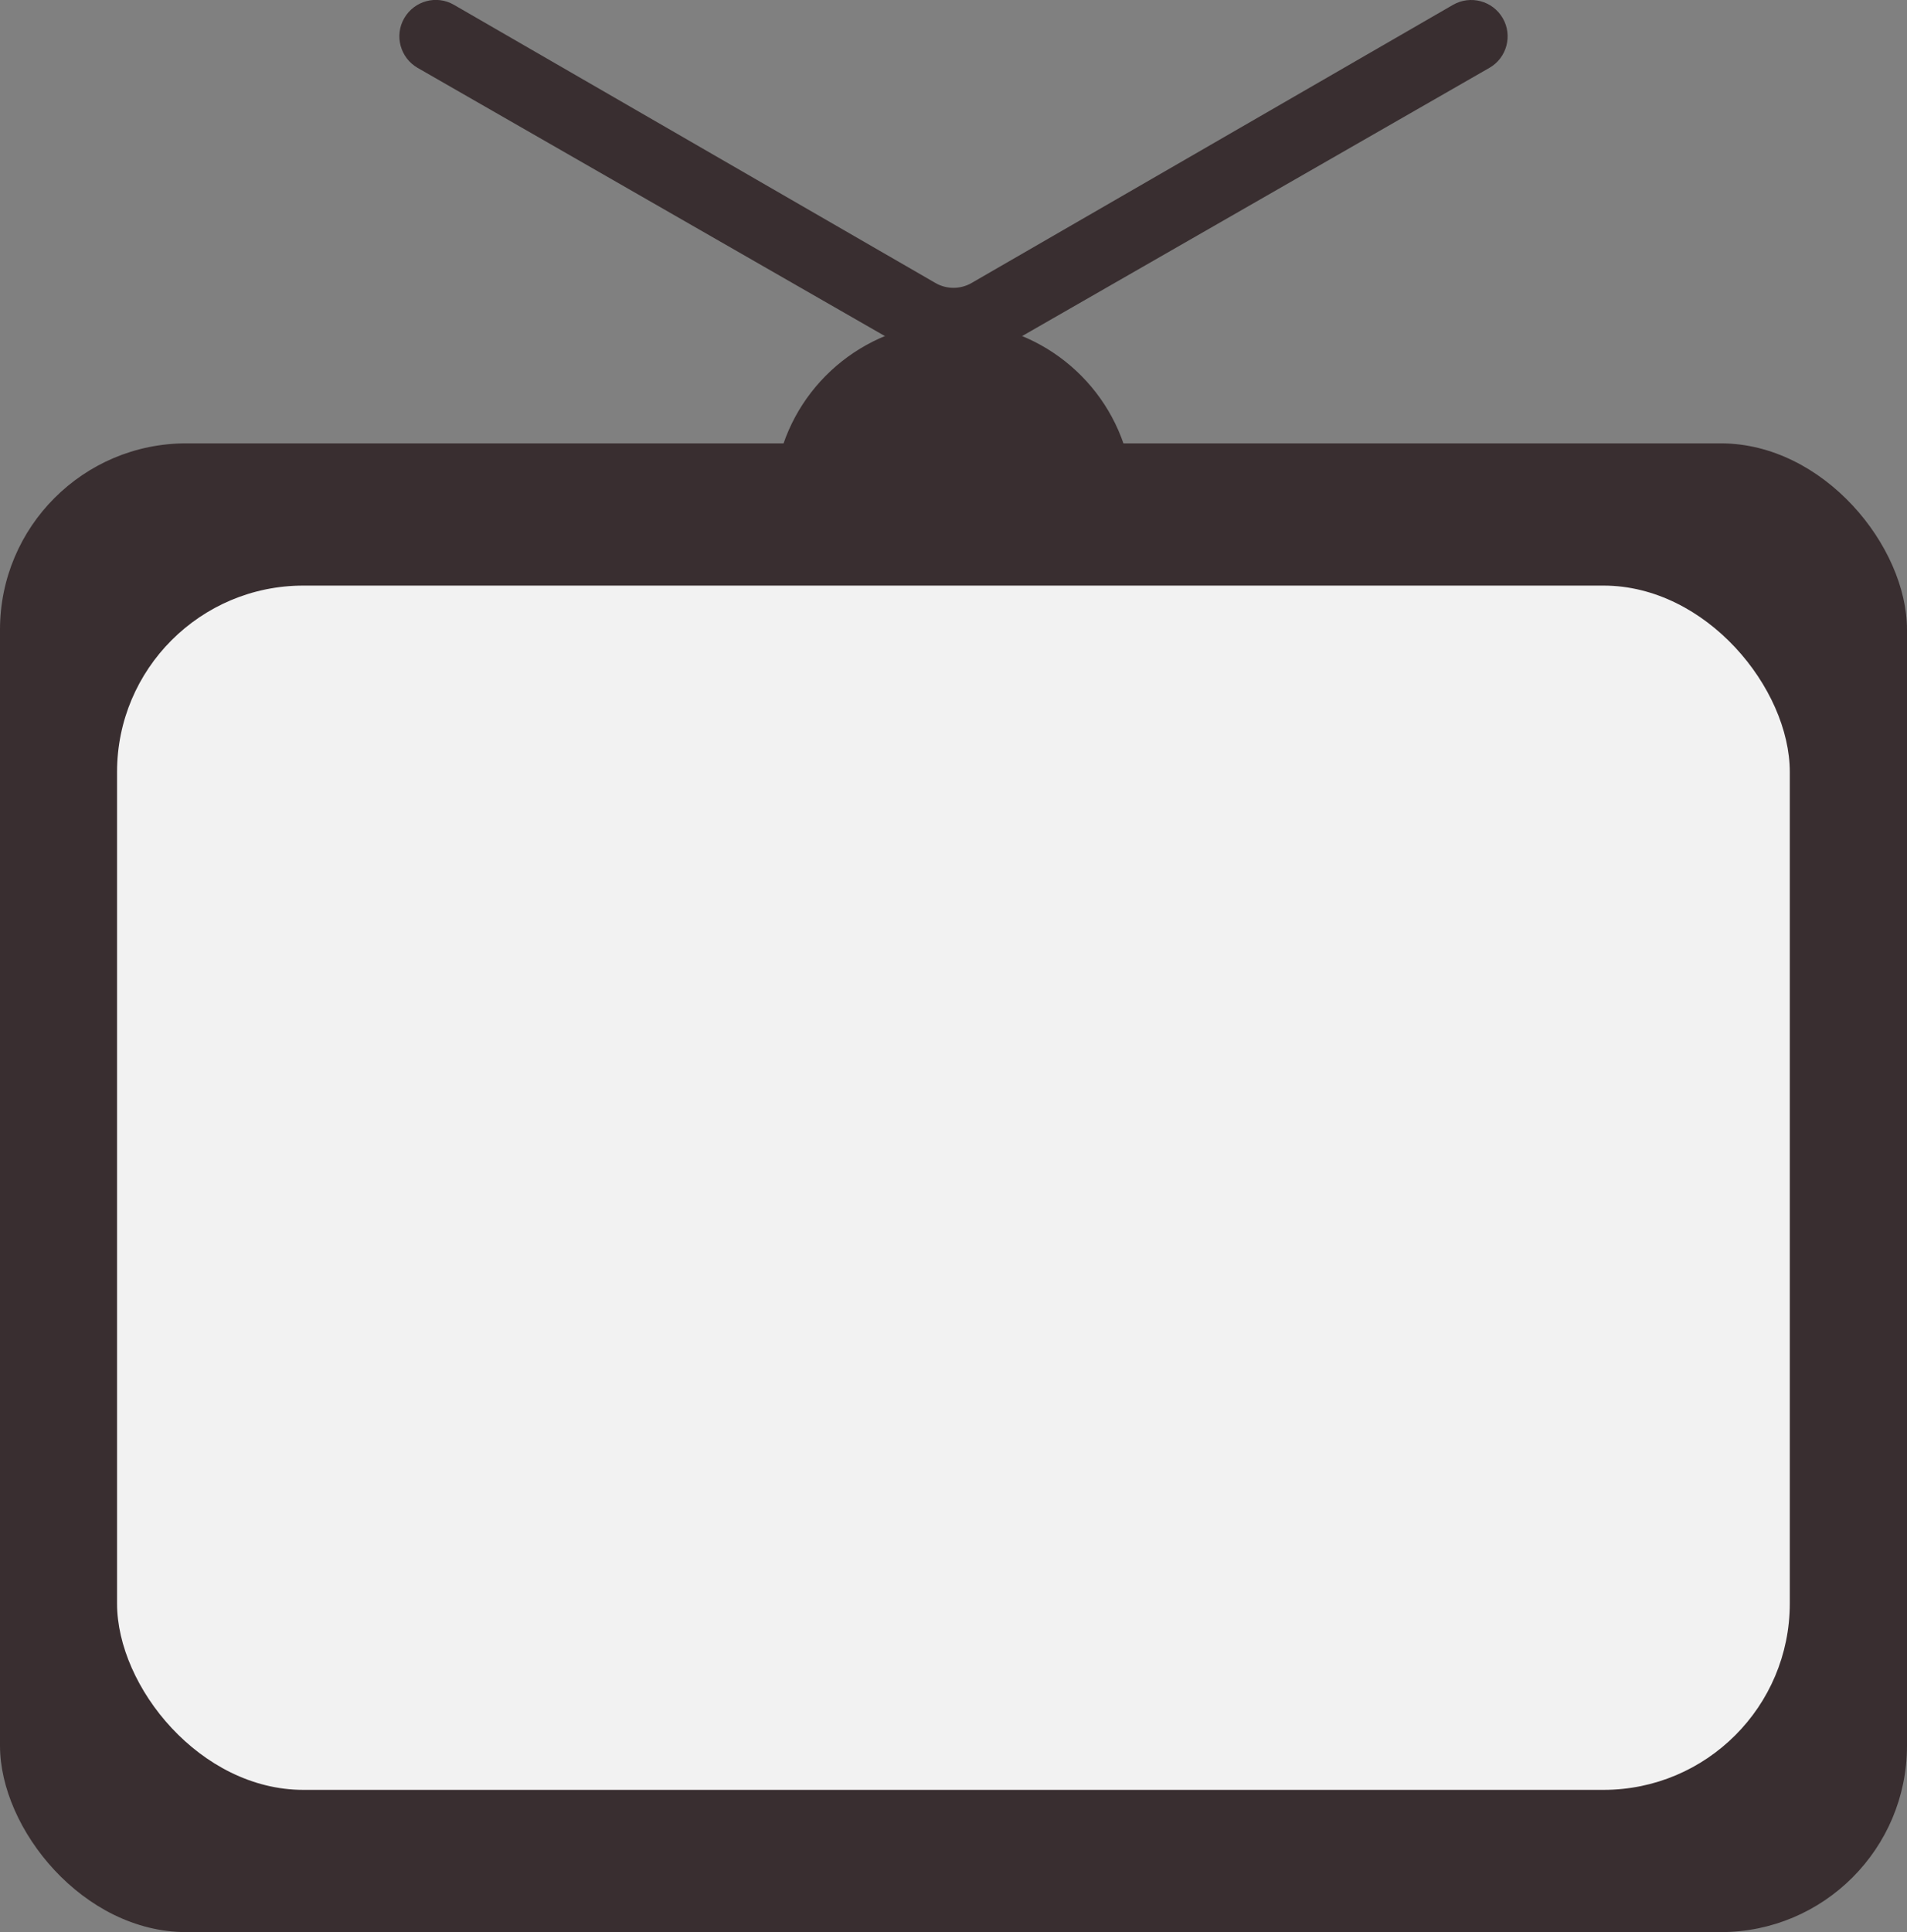
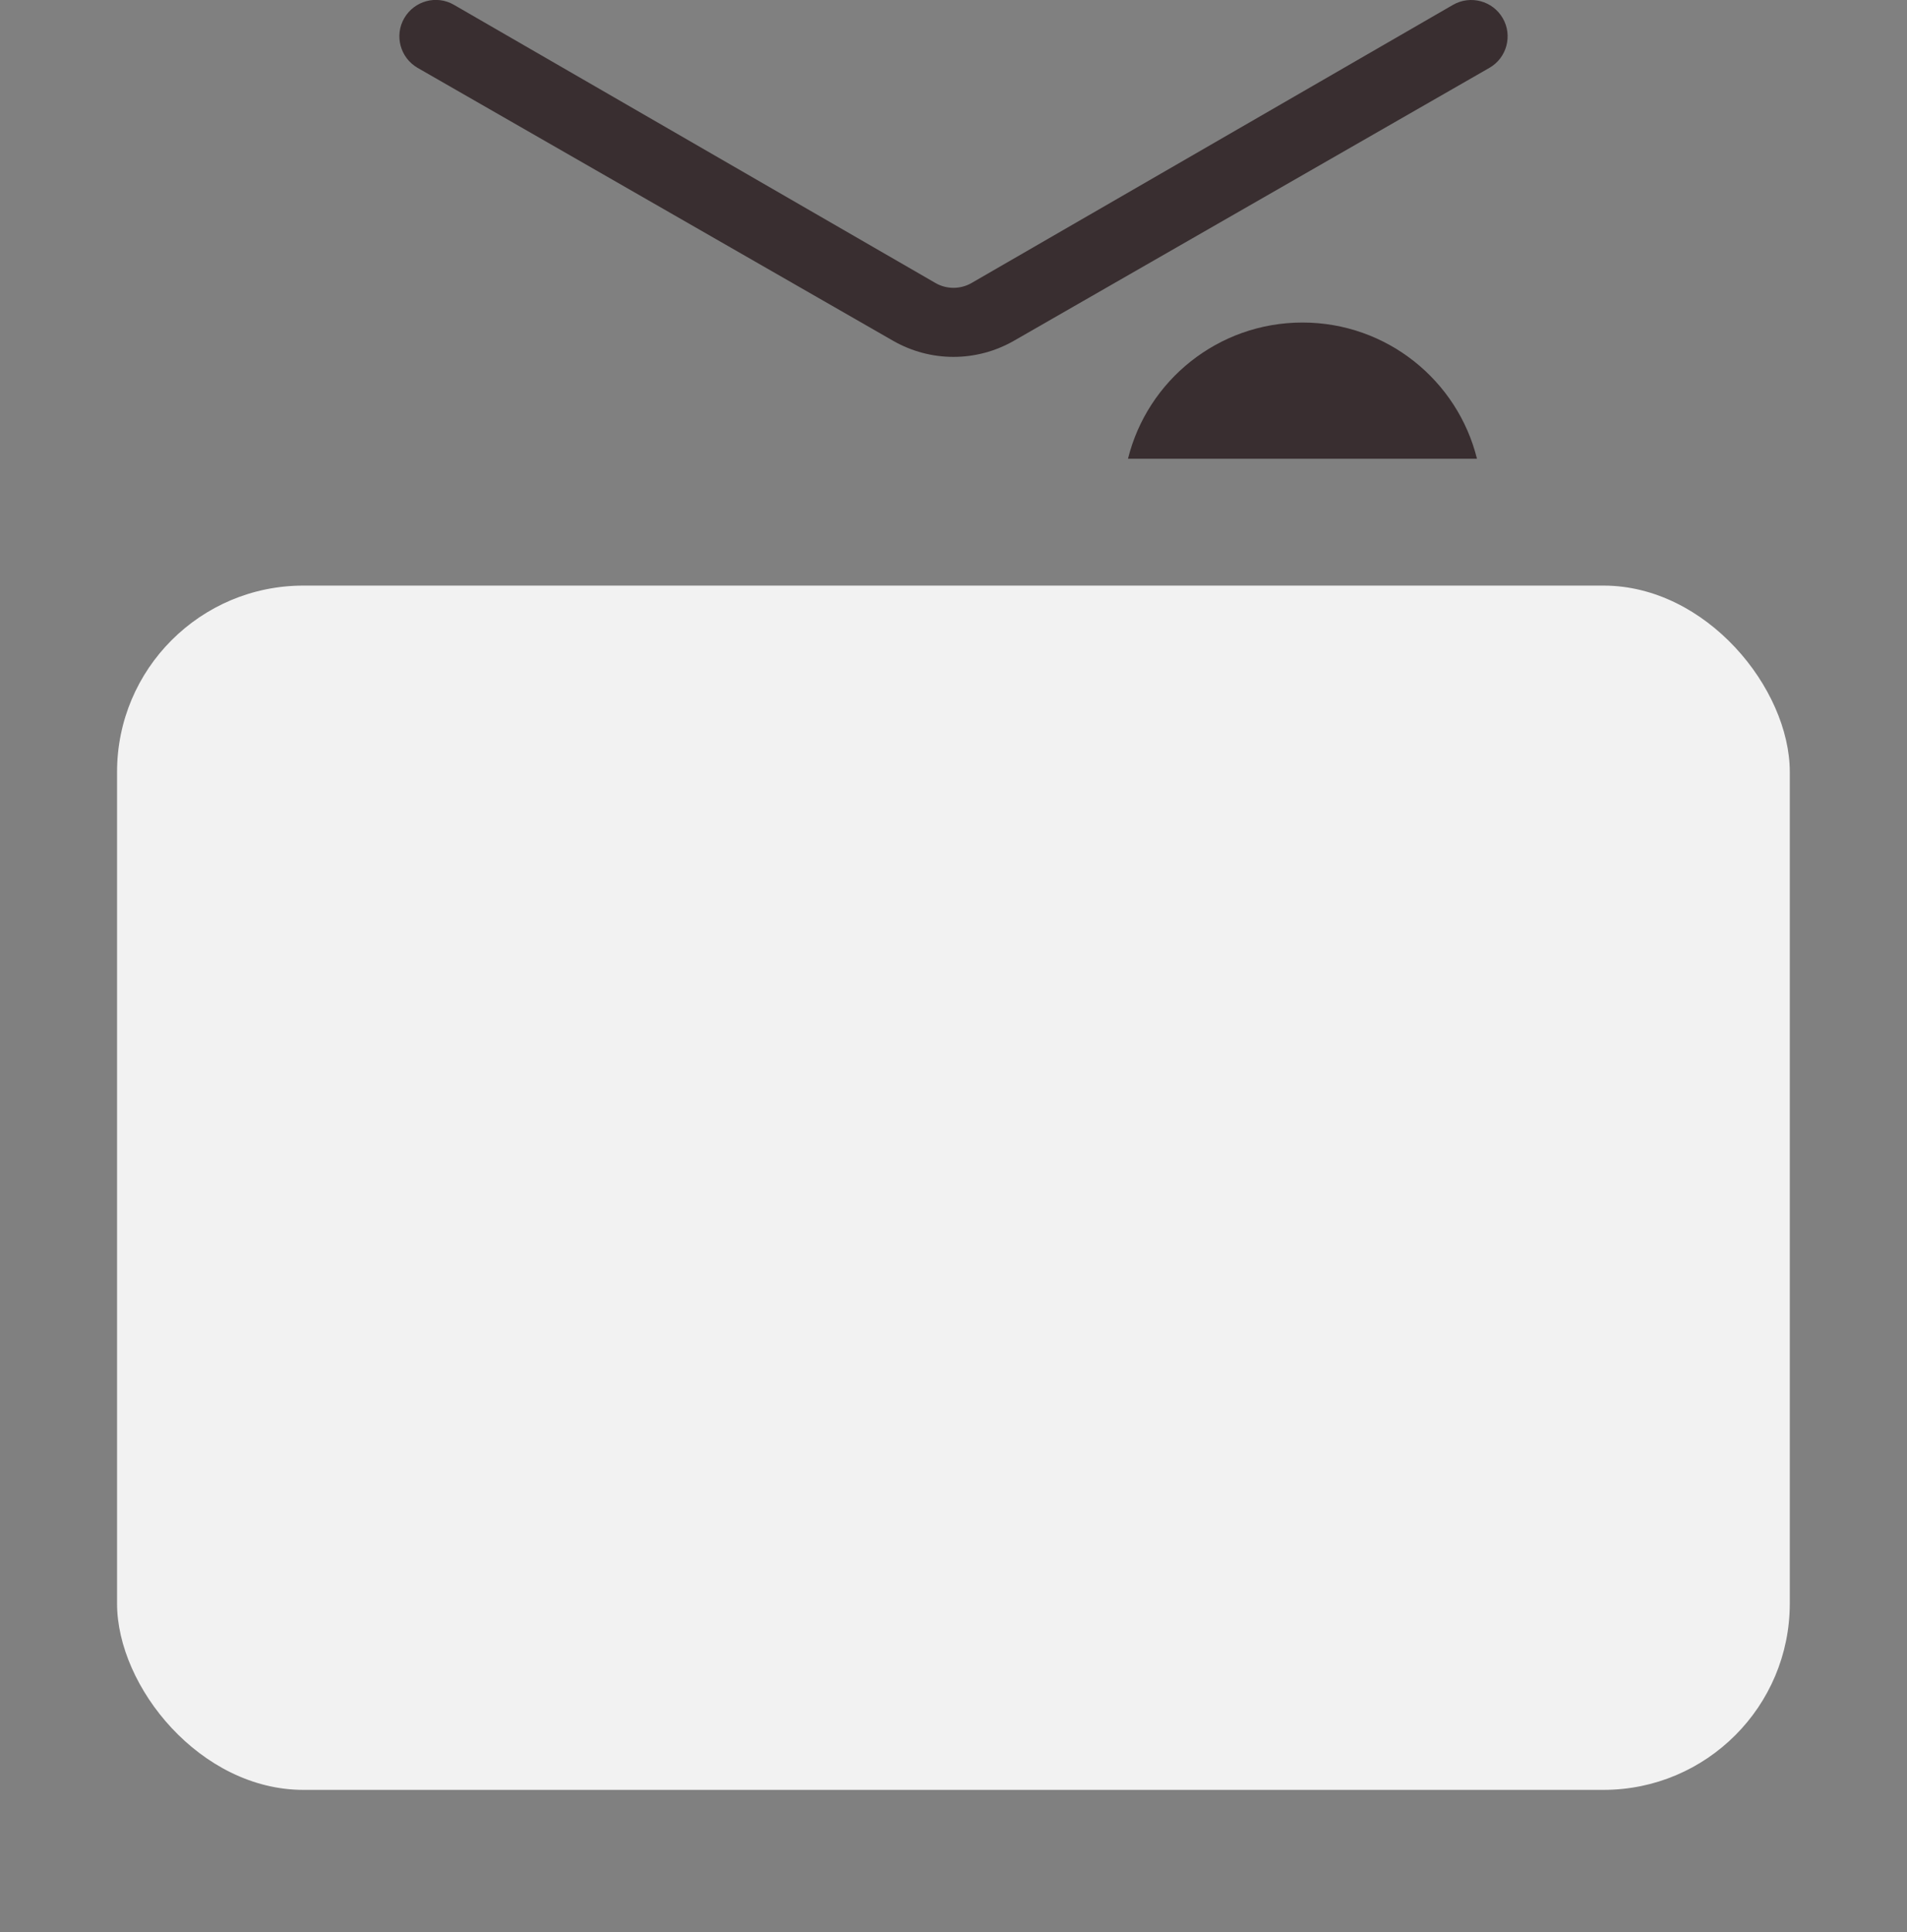
<svg xmlns="http://www.w3.org/2000/svg" id="Calque_2" data-name="Calque 2" viewBox="0 0 122.84 124.42">
  <rect x="0" y="0" width="122.84" height="124.42" fill="#808080" stroke="none" />
  <defs>
    <style>      .cls-1 {        fill: #392e30;      }      .cls-2 {        fill: #f2f2f2;      }    </style>
  </defs>
  <g id="Calque_1-2" data-name="Calque 1">
-     <rect class="cls-1" y="28.55" width="122.84" height="95.87" rx="12" ry="12" />
    <rect class="cls-2" x="7.54" y="37.71" width="107.75" height="77.55" rx="12" ry="12" />
    <path class="cls-1" d="M96.8,1.17h0c-.65-1.12-2.08-1.5-3.2-.86l-31.01,17.91c-.72.42-1.62.42-2.34,0L29.24.31c-1.12-.65-2.55-.26-3.2.86h0c-.65,1.12-.26,2.55.86,3.2l30.62,17.57c2.42,1.39,5.38,1.39,7.8,0l30.62-17.57c1.12-.64,1.51-2.08.86-3.2Z" />
-     <path class="cls-1" d="M72.66,29.54h-22.48c1.25-5.04,5.81-8.77,11.24-8.77s9.99,3.73,11.24,8.77Z" />
+     <path class="cls-1" d="M72.66,29.54c1.25-5.04,5.81-8.77,11.24-8.77s9.99,3.73,11.24,8.77Z" />
  </g>
</svg>